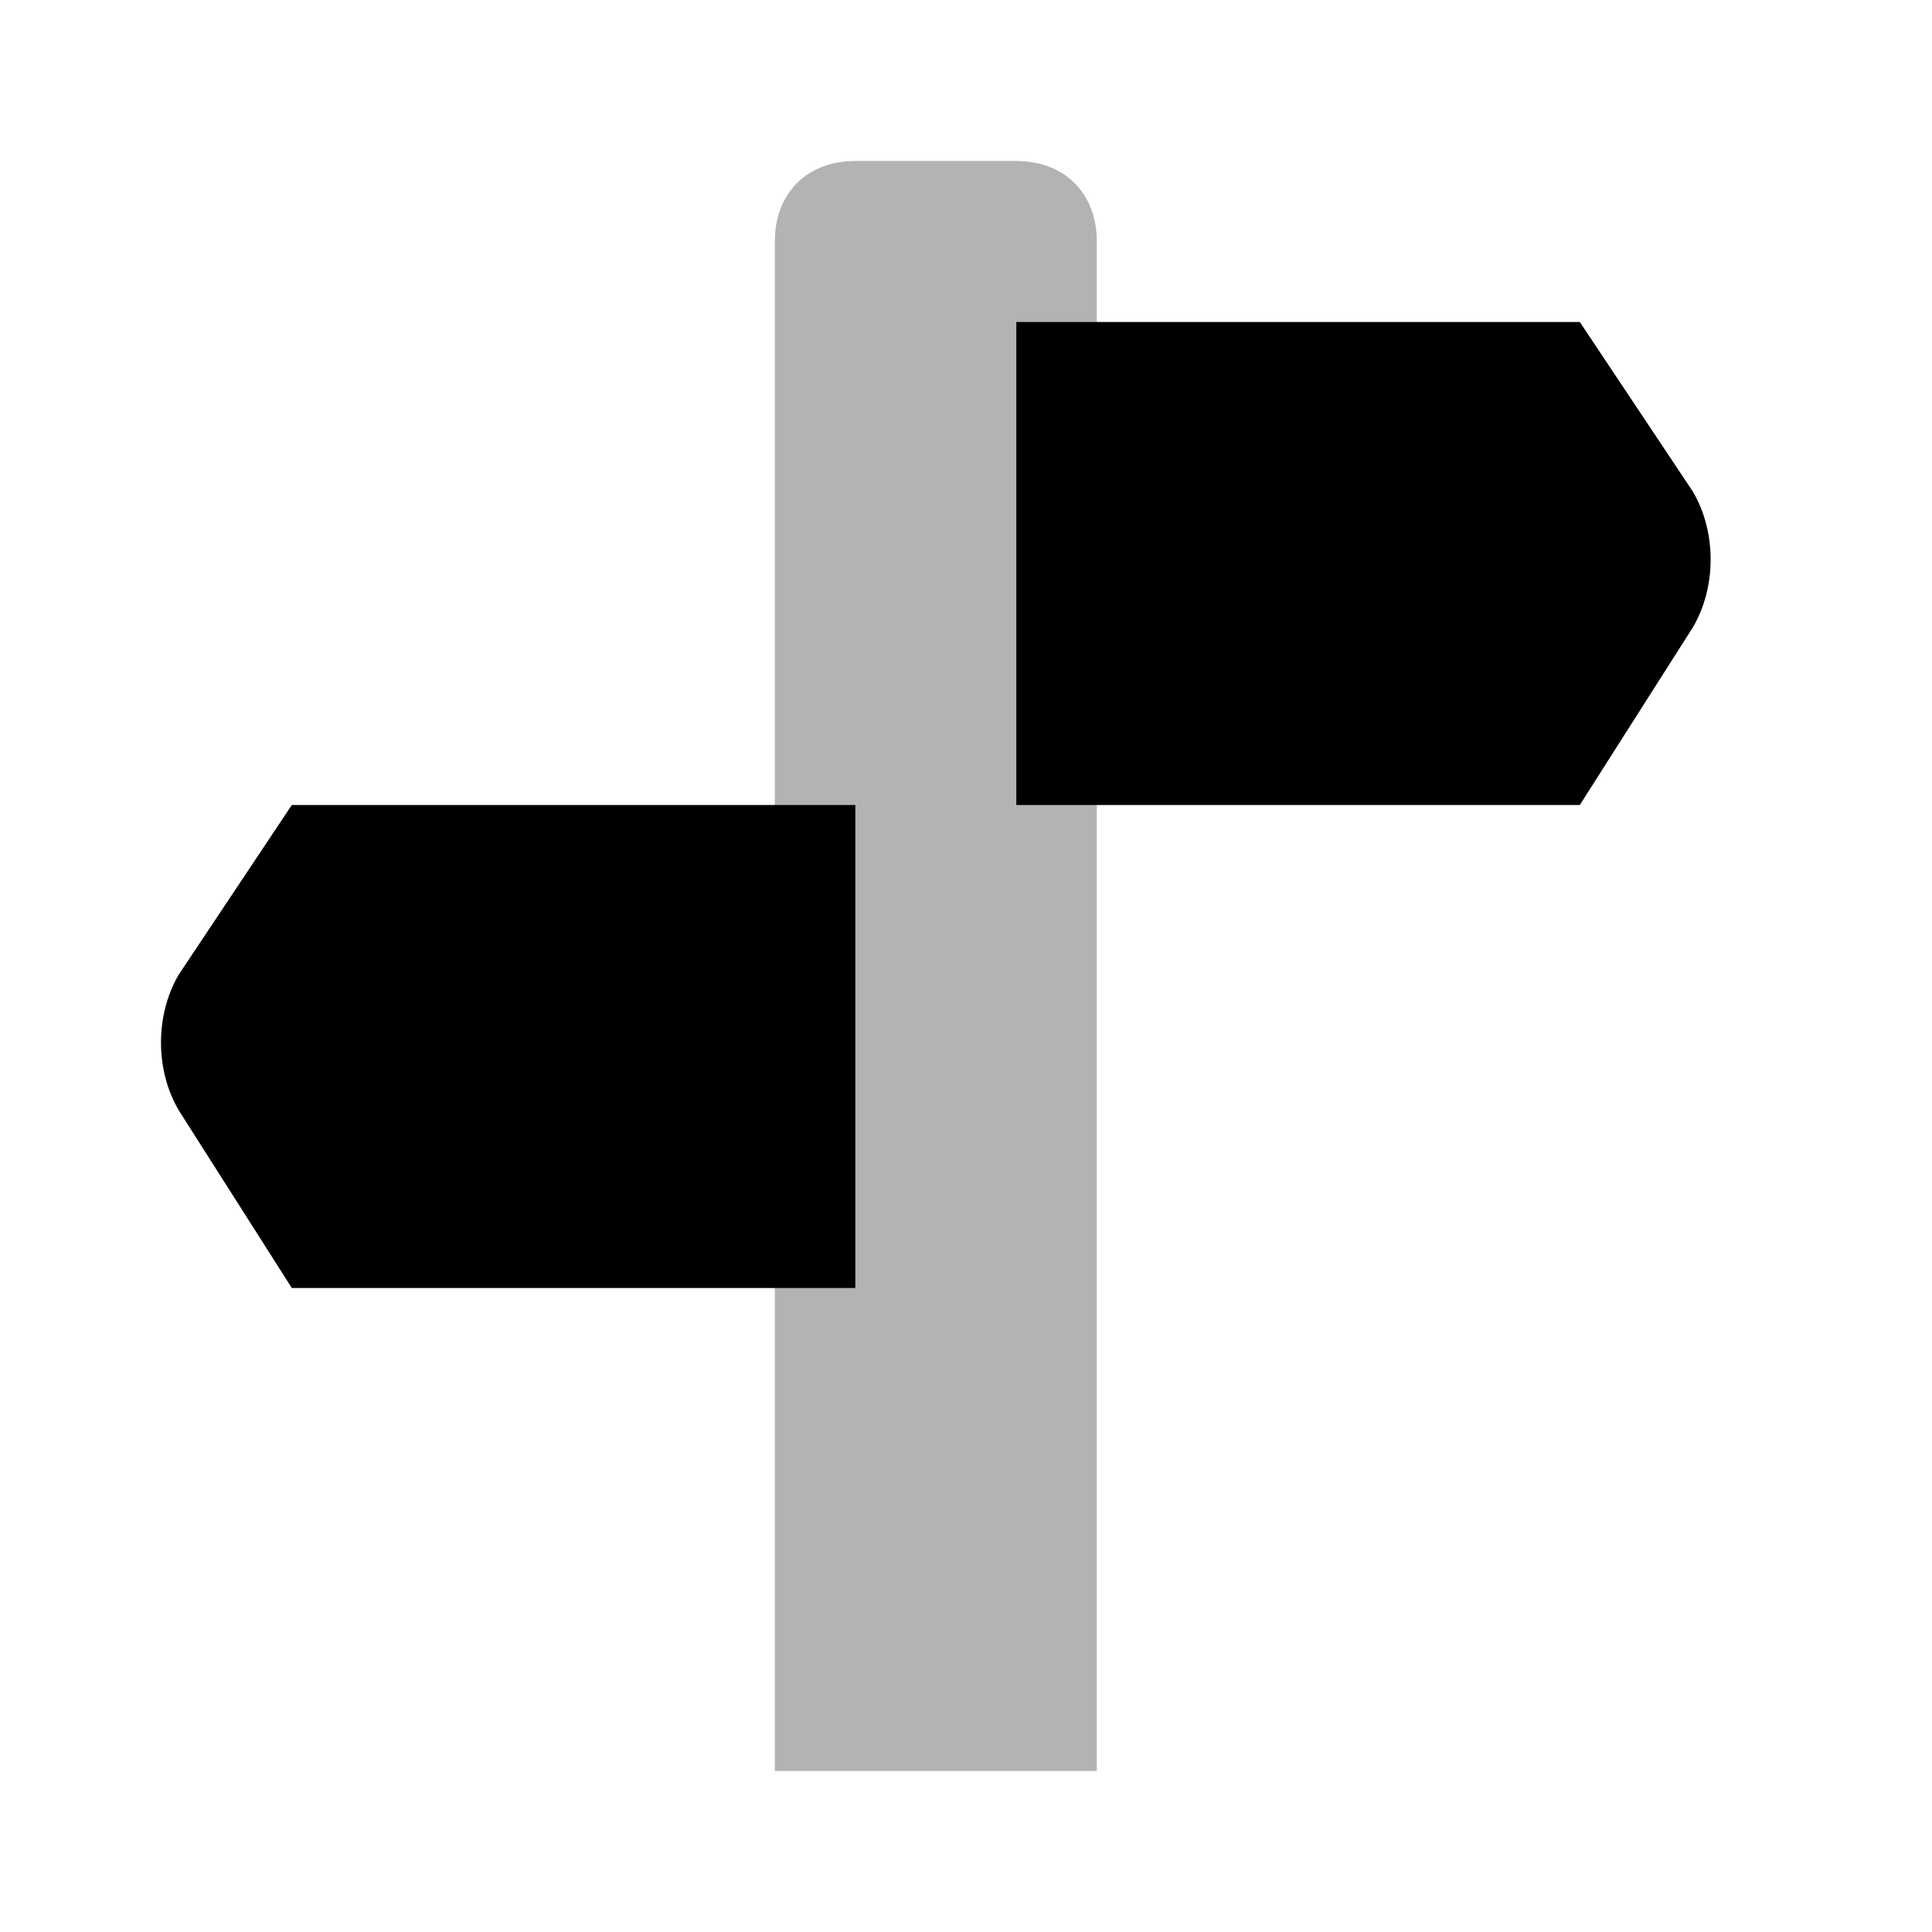
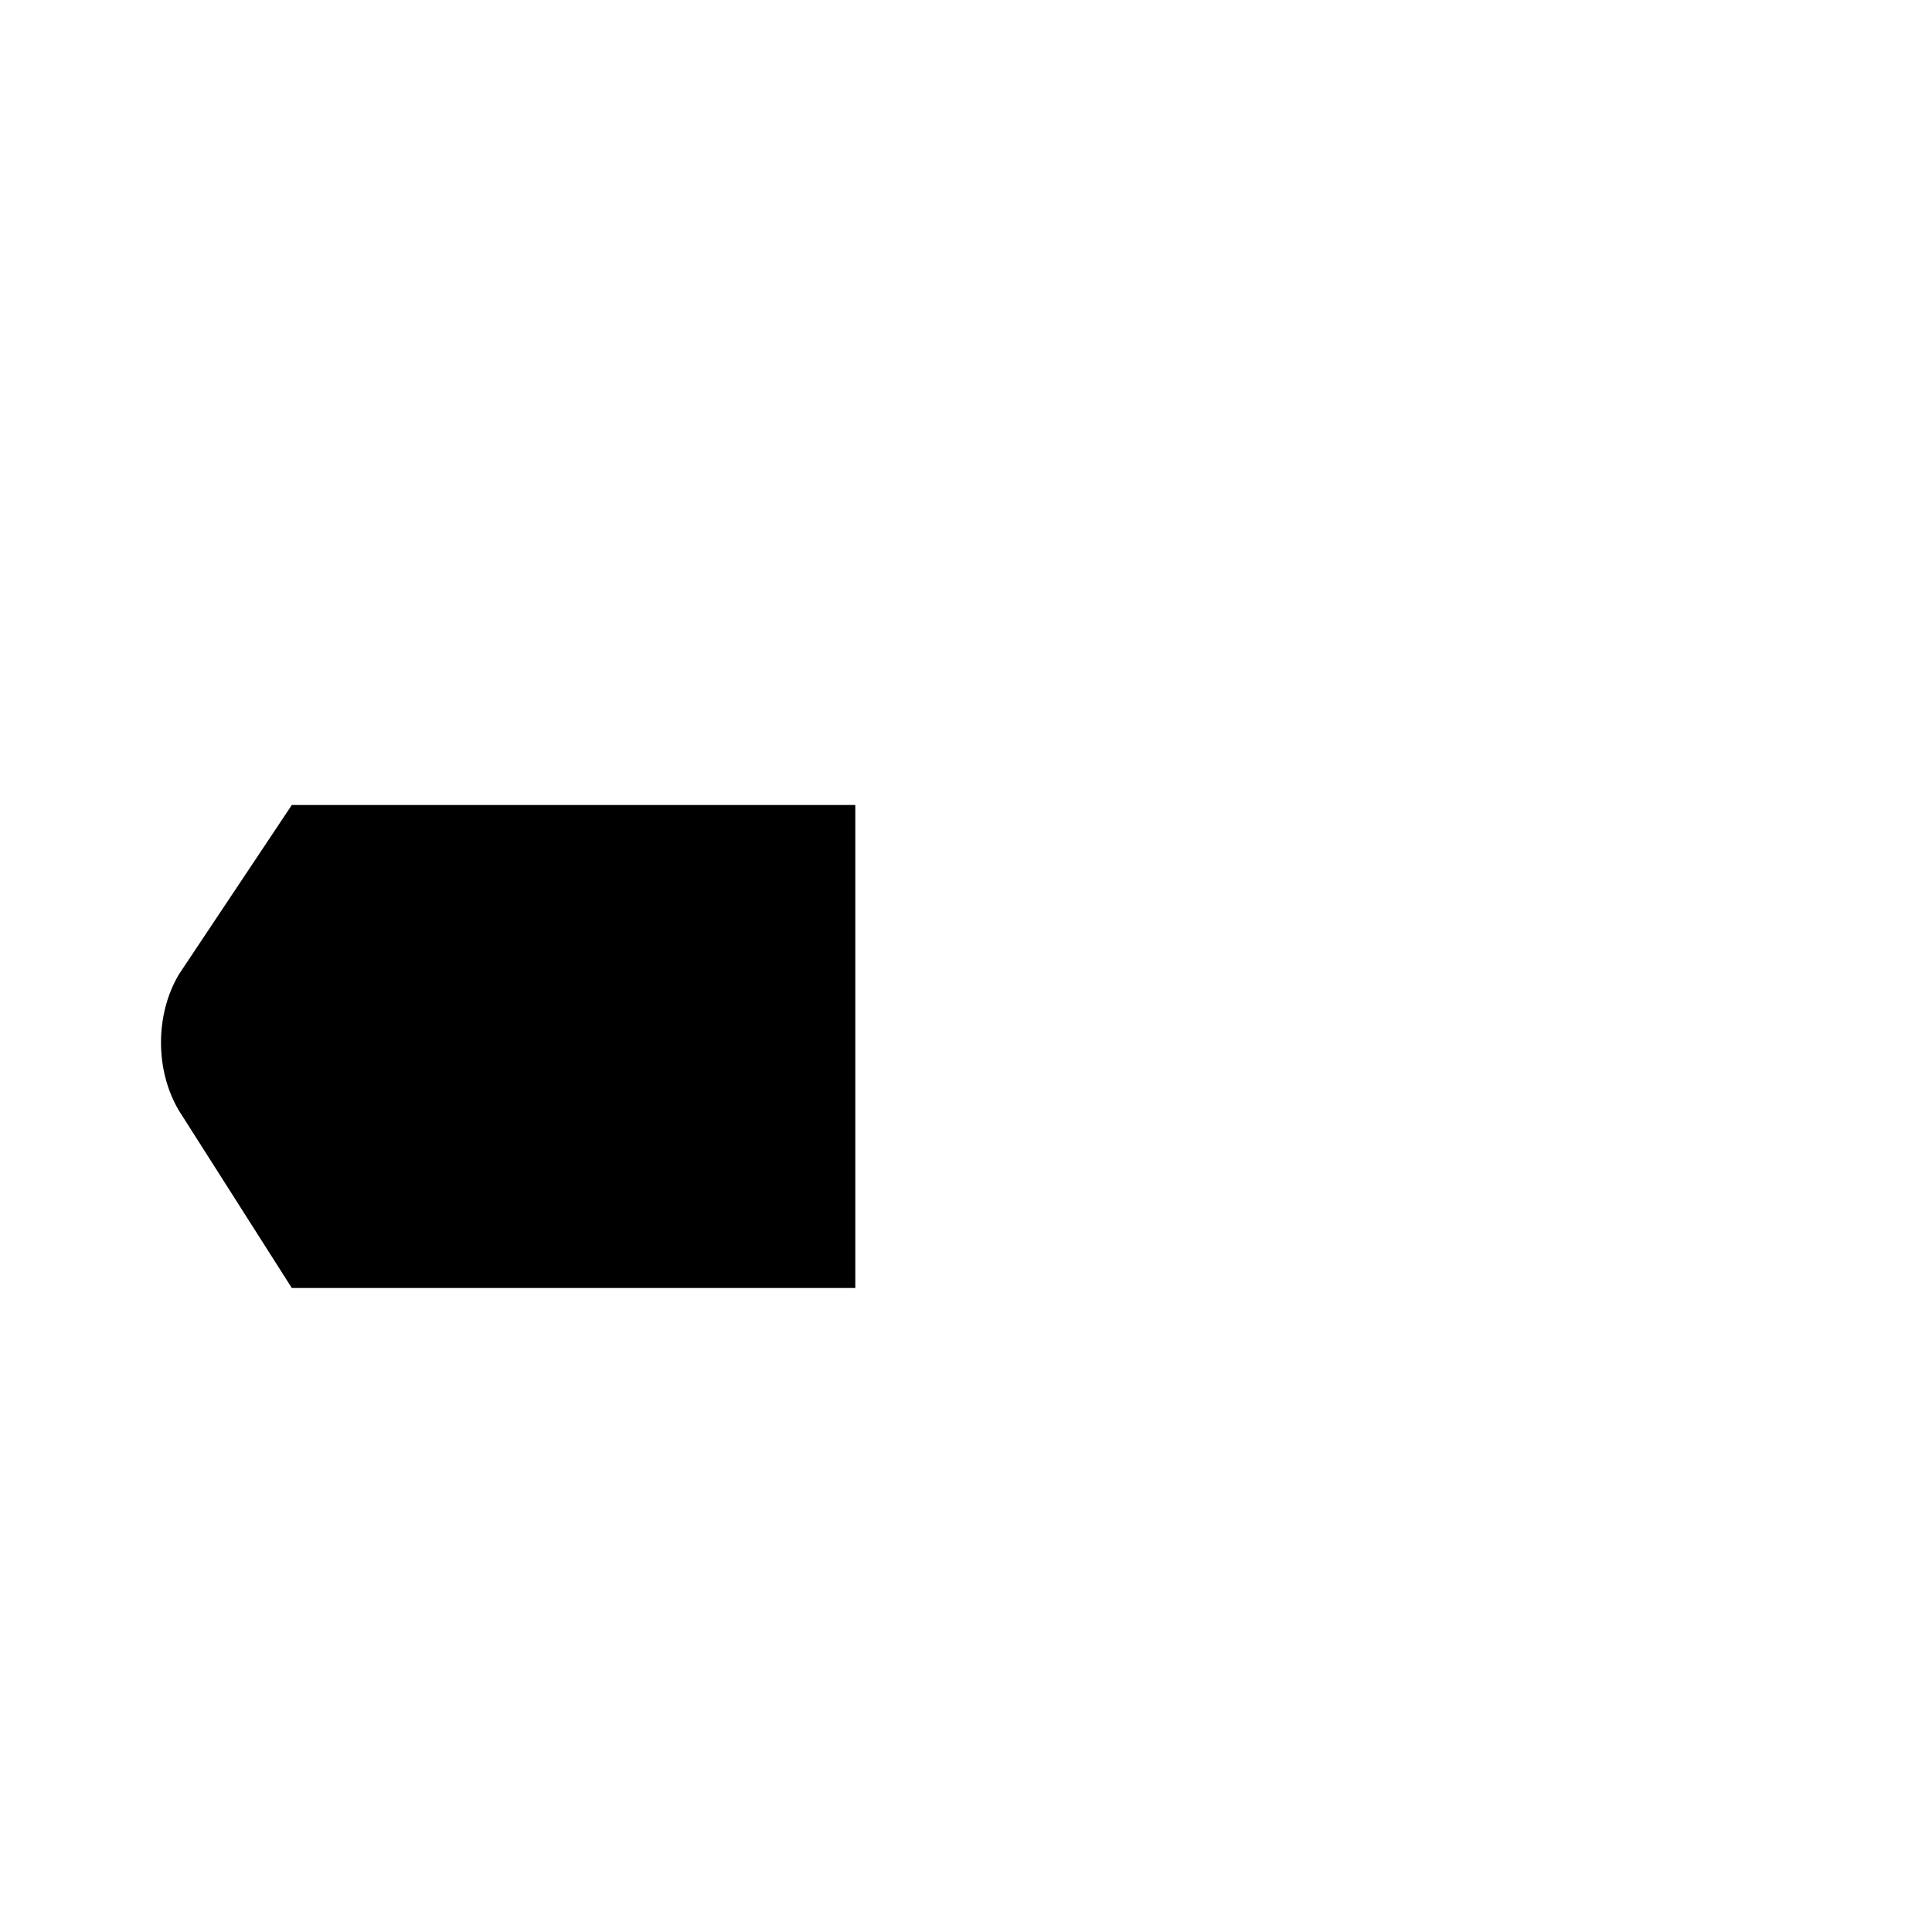
<svg xmlns="http://www.w3.org/2000/svg" width="24" height="24" viewBox="0 0 24 24" fill="none">
-   <path opacity="0.3" d="M13.625 22H9.625V3C9.625 2.4 10.025 2 10.625 2H12.625C13.225 2 13.625 2.4 13.625 3V22Z" fill="black" />
-   <path d="M19.625 10H12.625V4H19.625L21.025 6.1C21.325 6.6 21.325 7.3 21.025 7.8L19.625 10Z" fill="black" />
  <path d="M3.625 16H10.625V10H3.625L2.225 12.1C1.925 12.6 1.925 13.3 2.225 13.8L3.625 16Z" fill="black" />
</svg>